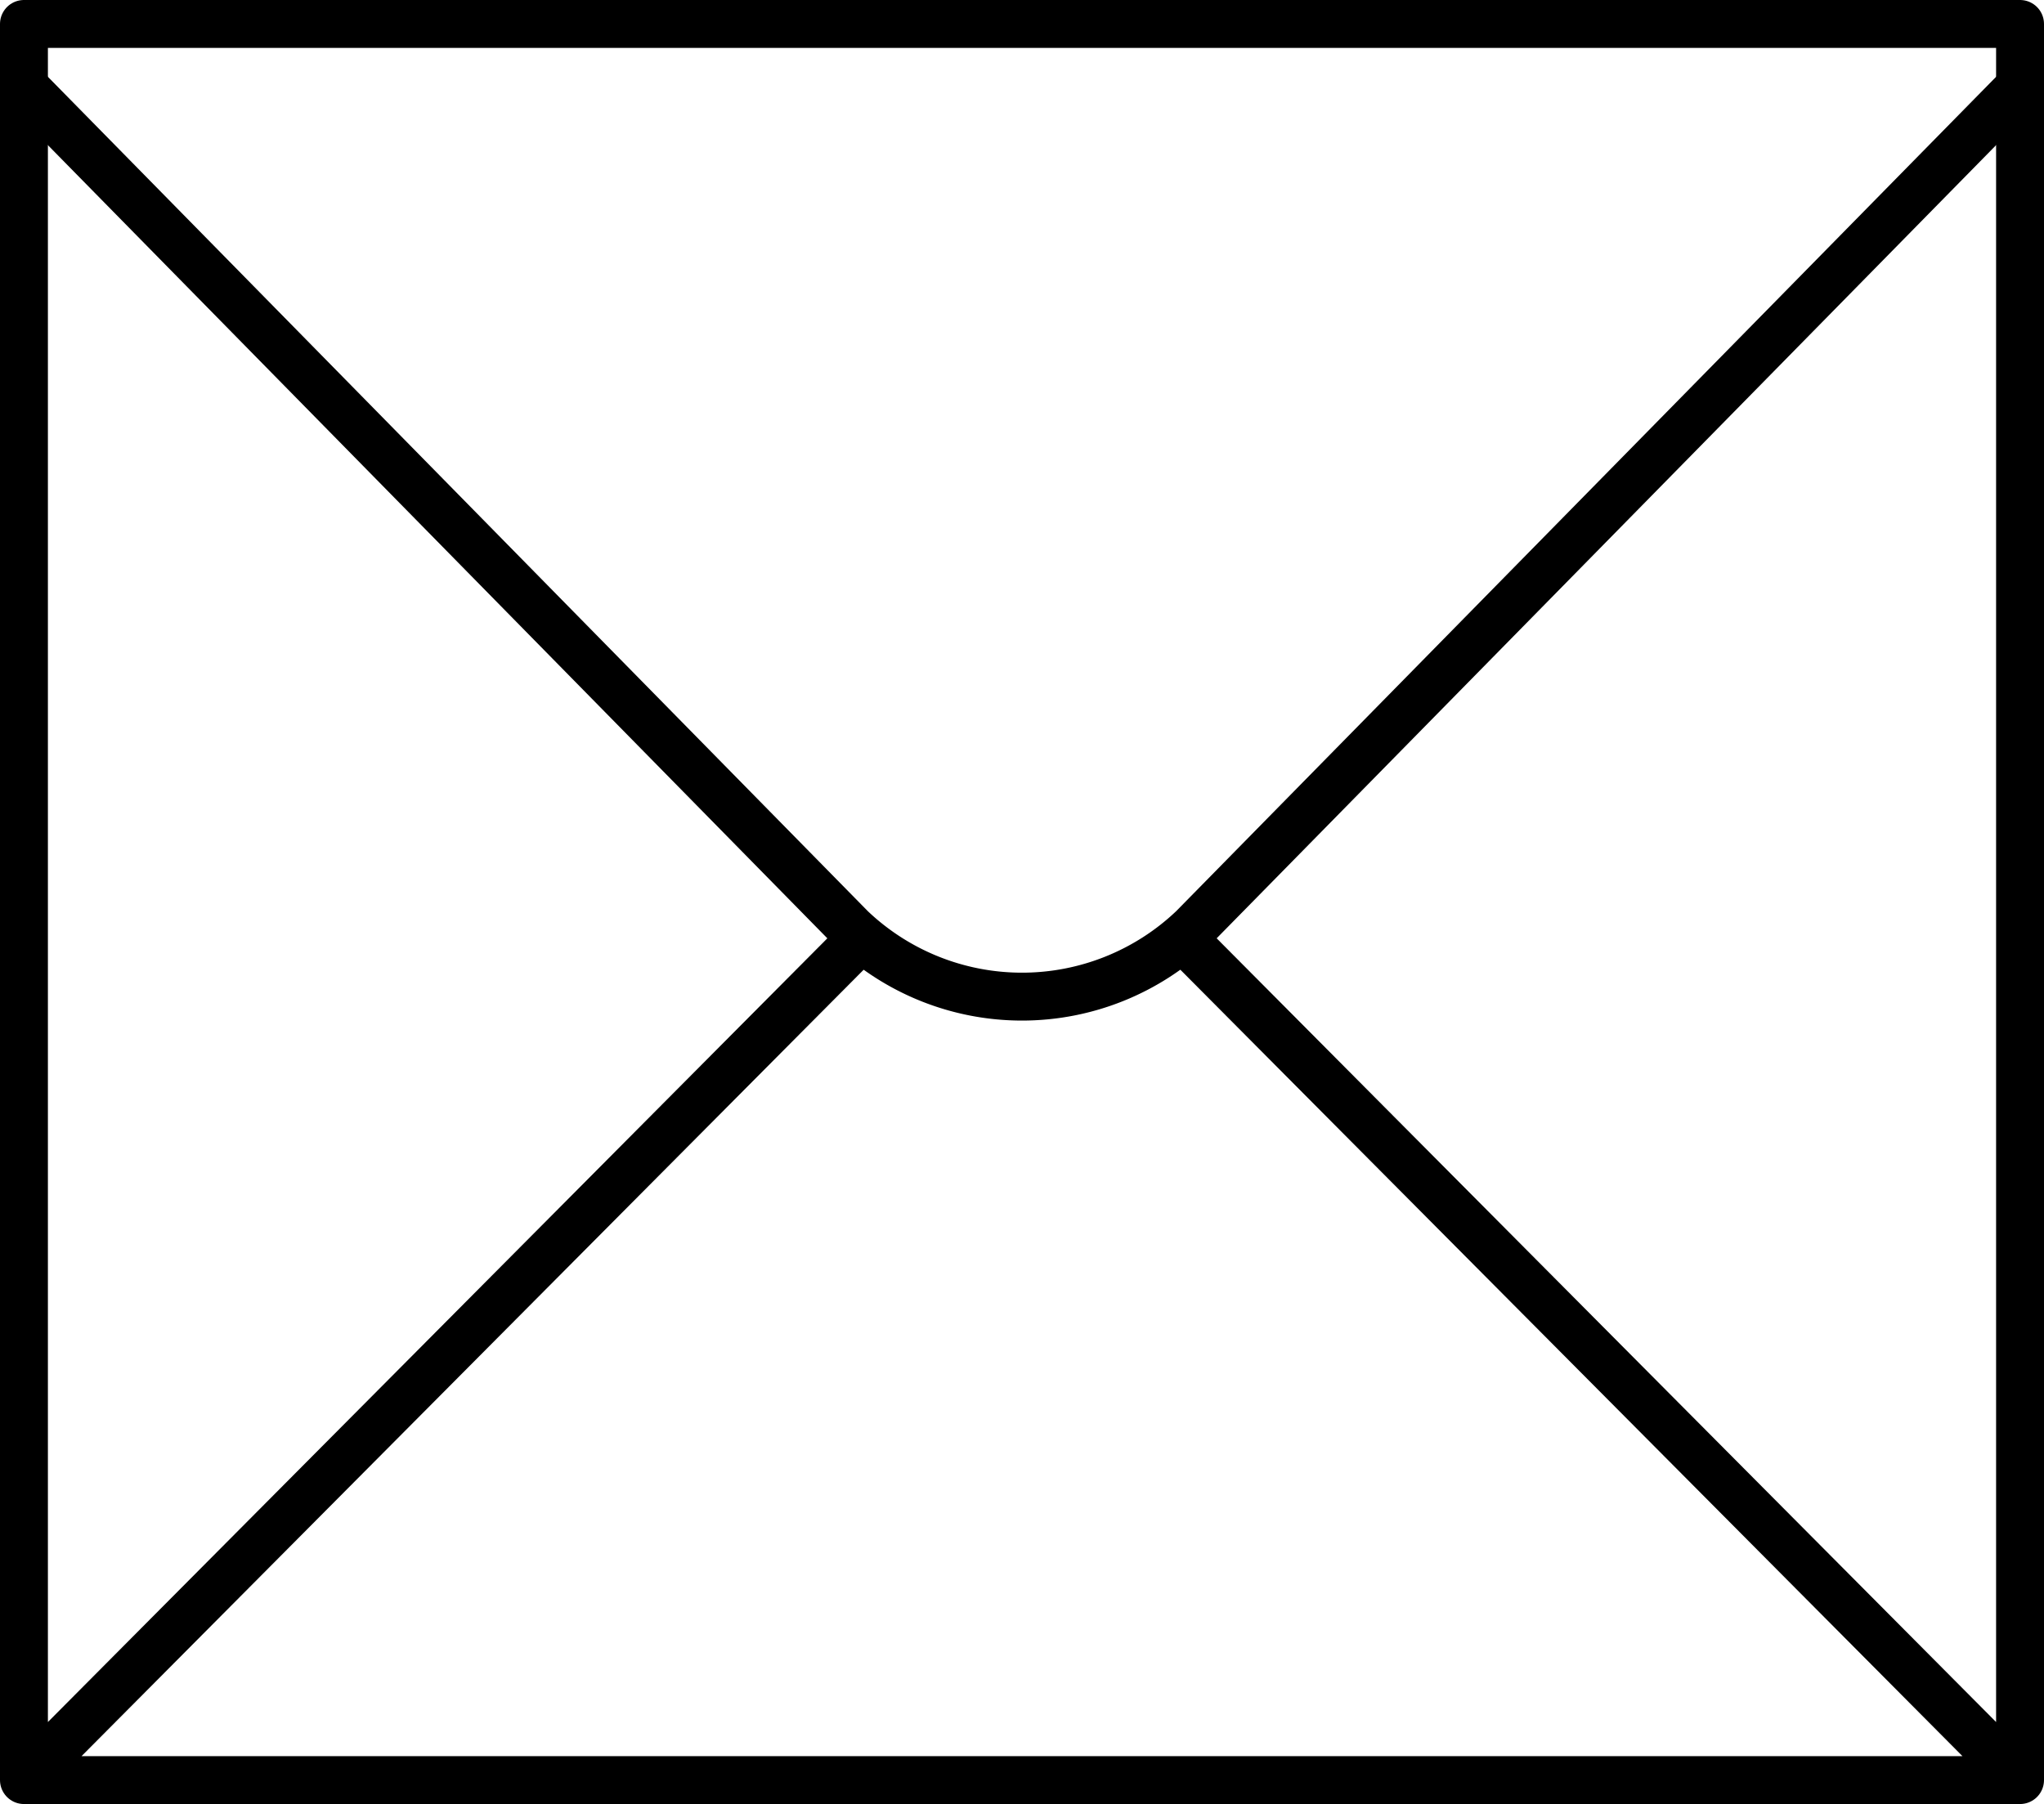
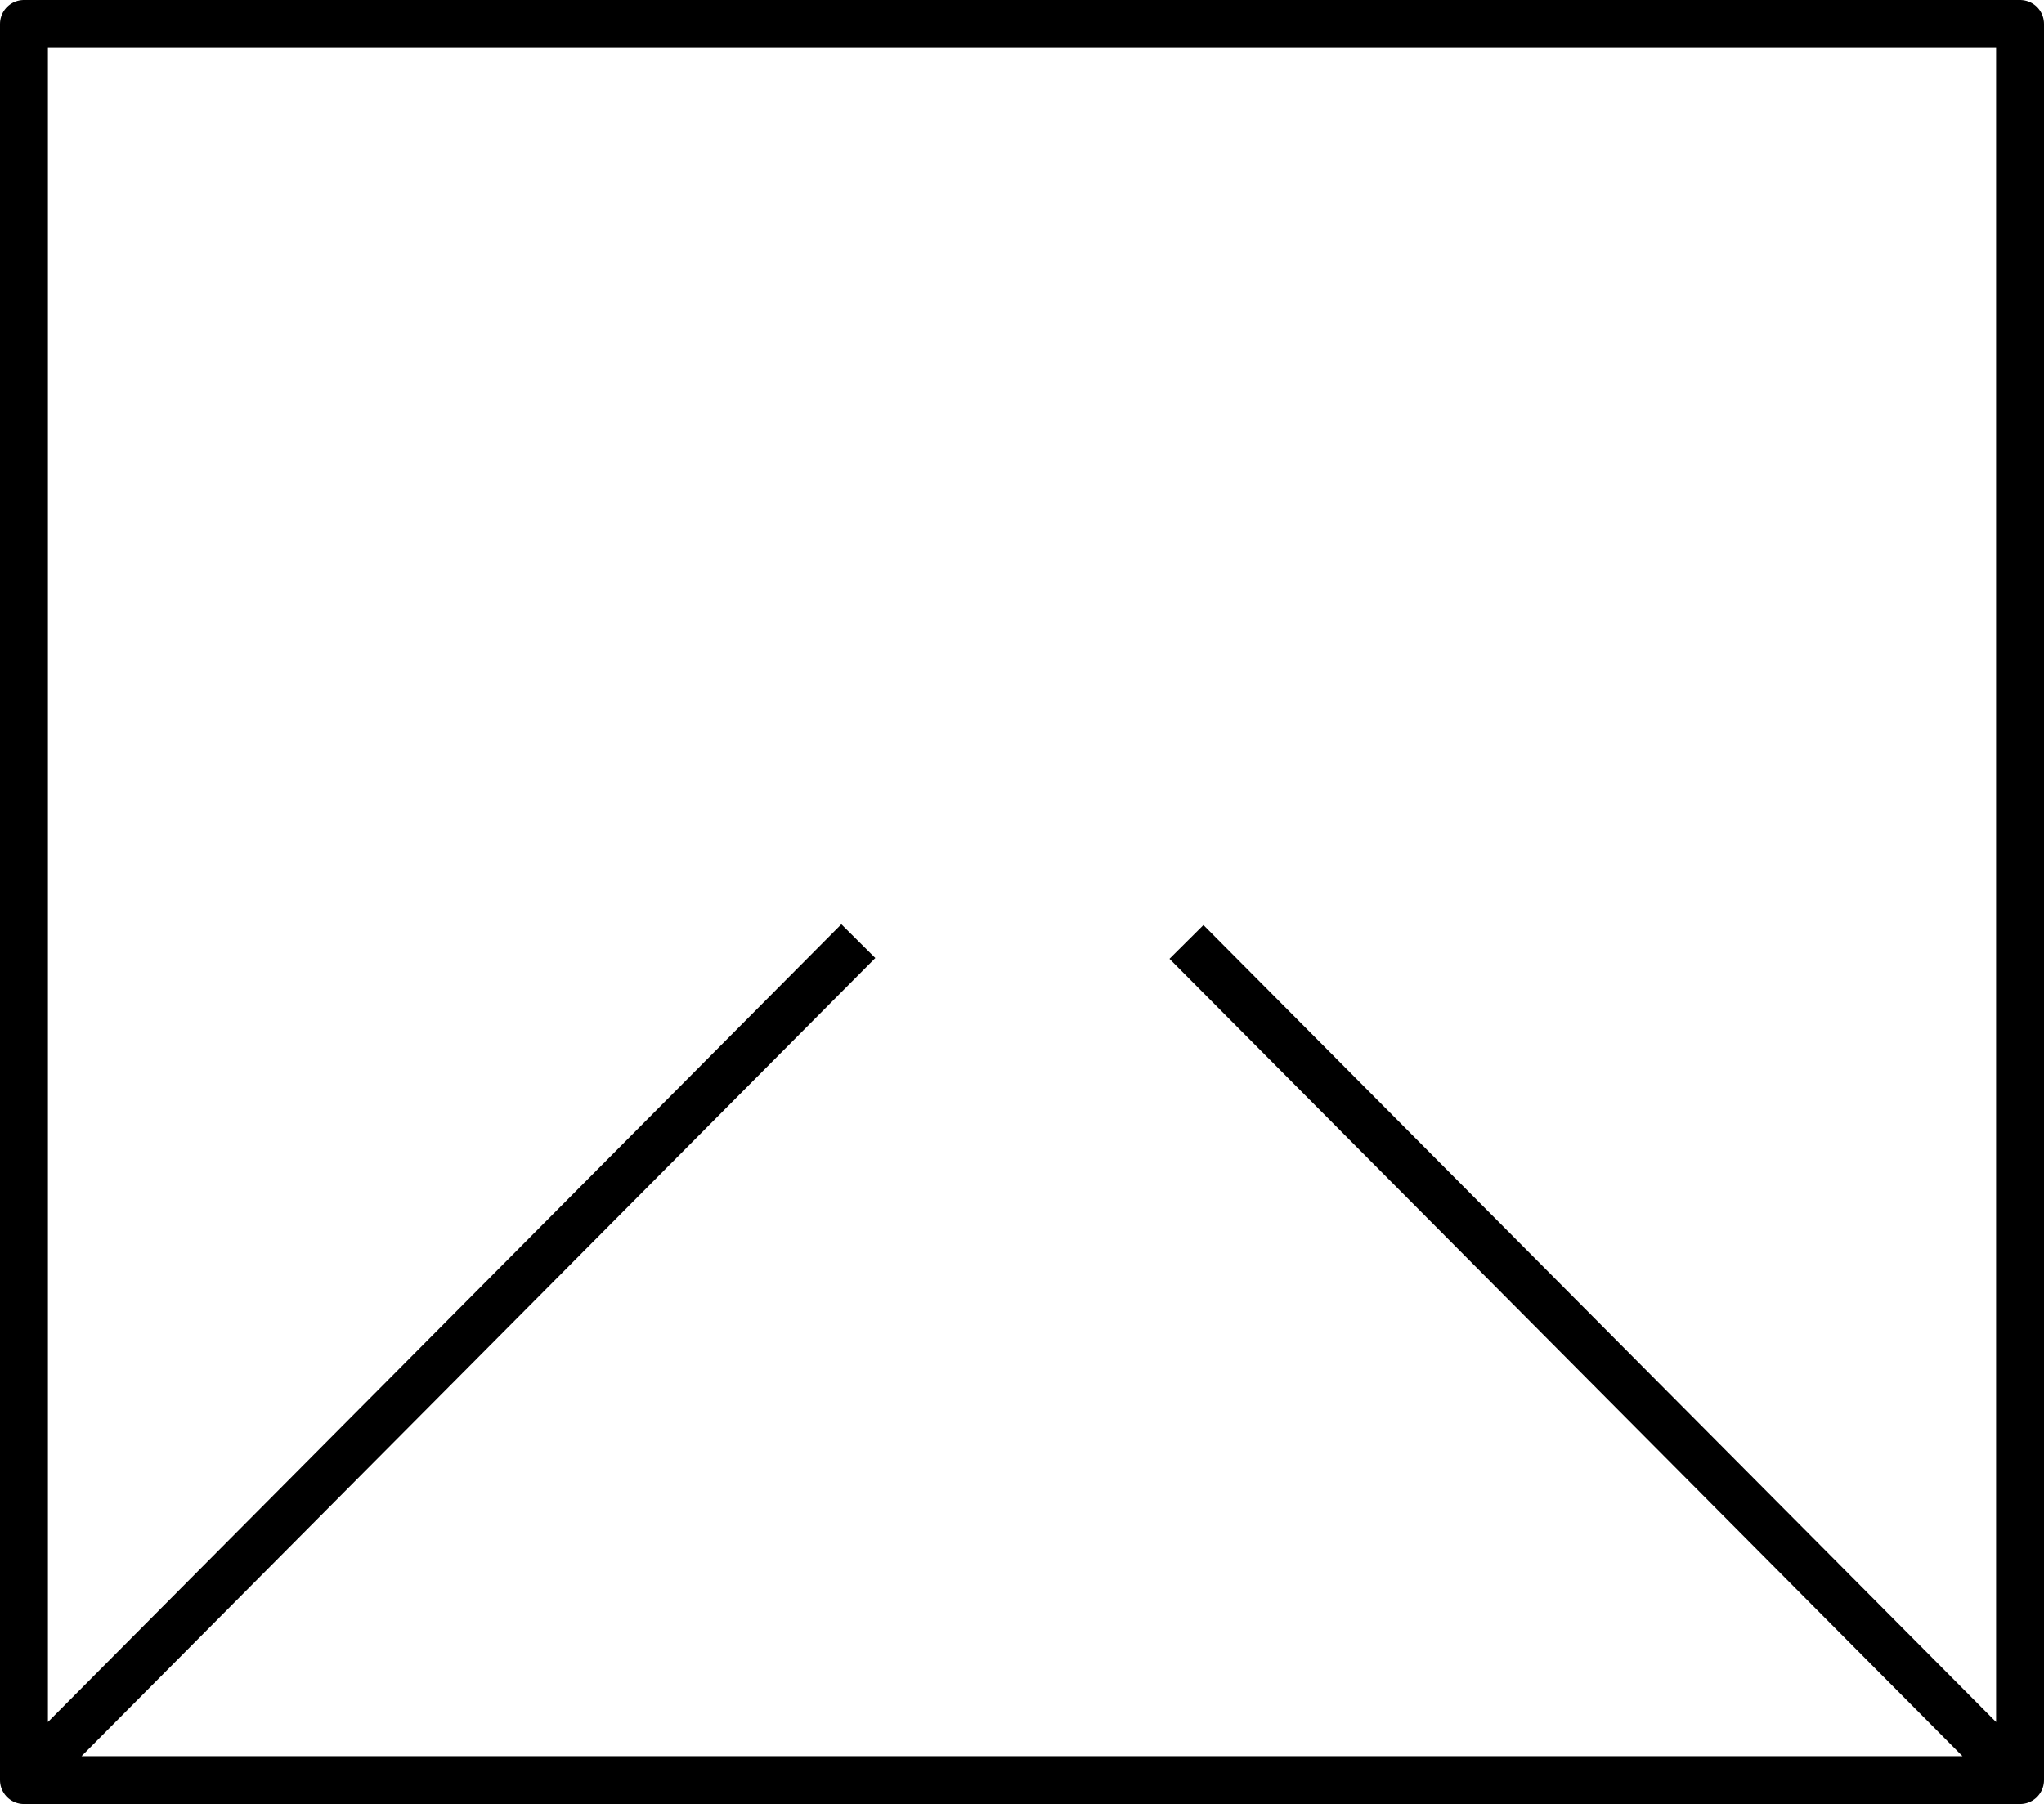
<svg xmlns="http://www.w3.org/2000/svg" width="51.2" height="45.2">
  <defs>
    <style>.cls-1{fill:none;stroke:#000;stroke-linejoin:round;stroke-width:1.2px}</style>
  </defs>
  <g id="레이어_2" data-name="레이어 2">
    <g id="icon">
      <path class="cls-1" d="M.6.6h50v44H.6zm29.12 23l20.88 21m-50 0l20.9-21.02" />
-       <path class="cls-1" d="M.6 2.17l20.72 21.09a6.21 6.21 0 008.56 0L50.6 2.17" />
    </g>
  </g>
</svg>